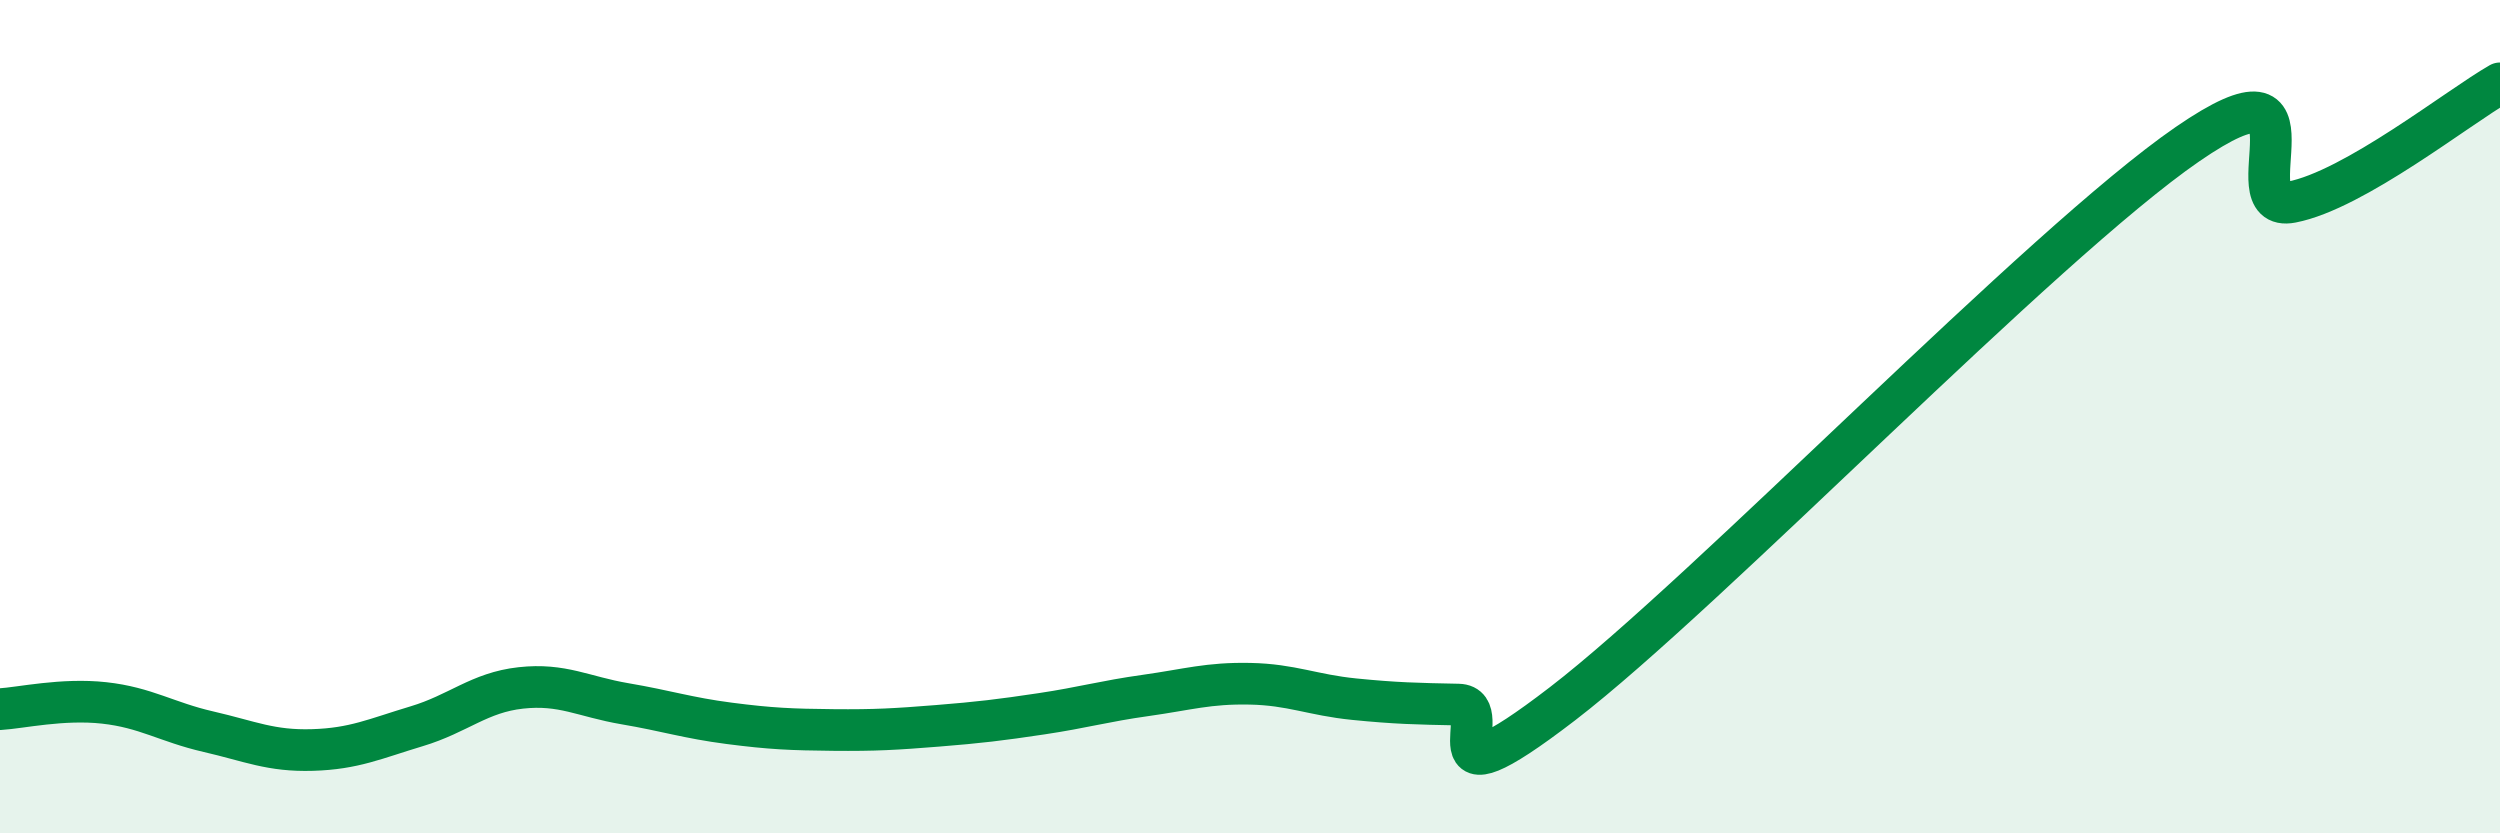
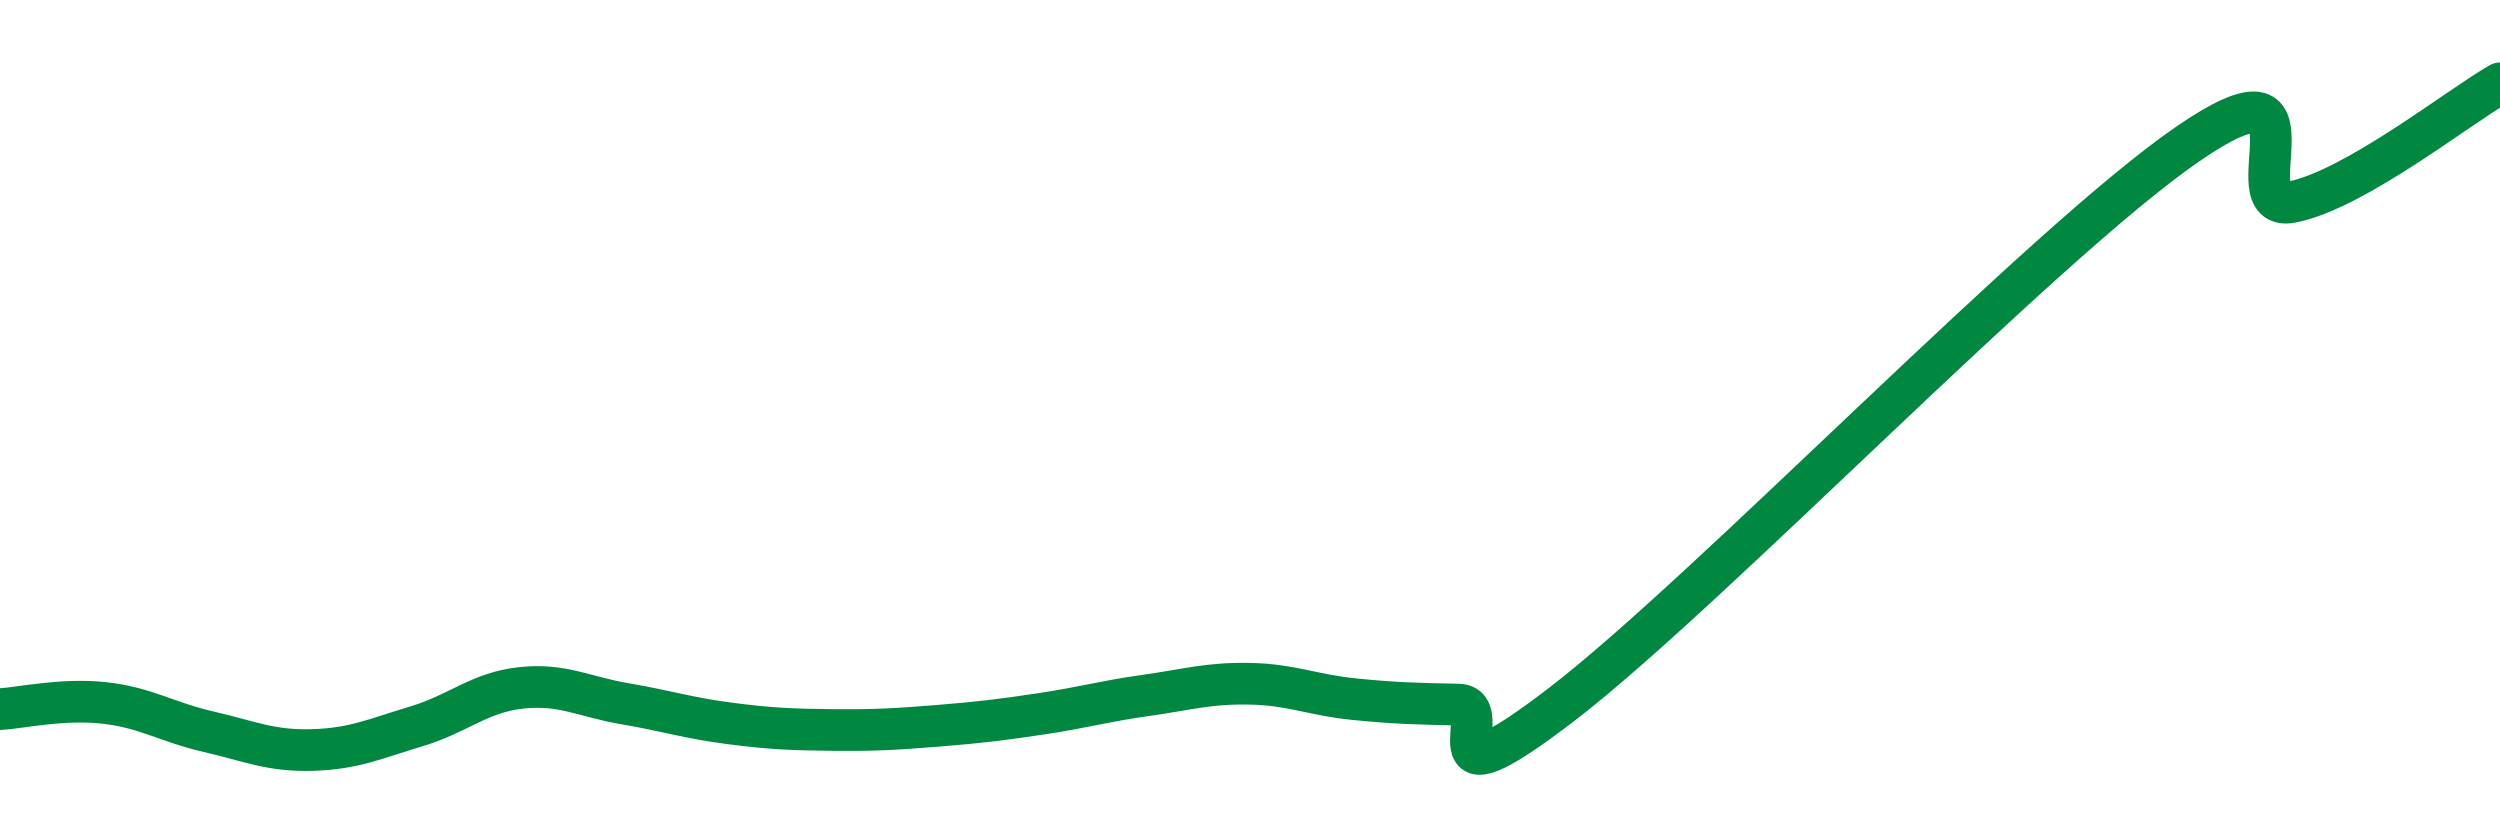
<svg xmlns="http://www.w3.org/2000/svg" width="60" height="20" viewBox="0 0 60 20">
-   <path d="M 0,17.02 C 0.5,16.99 1.5,16.76 2.5,16.87 C 3.5,16.98 4,17.33 5,17.56 C 6,17.79 6.5,18.03 7.5,18 C 8.5,17.97 9,17.73 10,17.43 C 11,17.13 11.5,16.62 12.5,16.51 C 13.5,16.4 14,16.72 15,16.89 C 16,17.06 16.5,17.23 17.5,17.36 C 18.5,17.49 19,17.51 20,17.52 C 21,17.53 21.5,17.5 22.5,17.42 C 23.5,17.34 24,17.28 25,17.13 C 26,16.98 26.5,16.83 27.5,16.69 C 28.5,16.55 29,16.39 30,16.41 C 31,16.43 31.5,16.68 32.5,16.78 C 33.5,16.88 34,16.89 35,16.91 C 36,16.93 34,19.58 37.5,16.89 C 41,14.2 49,5.87 52.5,3.46 C 56,1.05 53.5,5.14 55,4.85 C 56.5,4.56 59,2.57 60,2L60 20L0 20Z" fill="#008740" opacity="0.1" stroke-linecap="round" stroke-linejoin="round" />
  <path d="M 0,17.02 C 0.5,16.99 1.5,16.76 2.5,16.87 C 3.5,16.98 4,17.33 5,17.56 C 6,17.79 6.5,18.03 7.5,18 C 8.5,17.97 9,17.73 10,17.43 C 11,17.13 11.5,16.62 12.5,16.51 C 13.5,16.4 14,16.72 15,16.89 C 16,17.06 16.5,17.23 17.5,17.36 C 18.5,17.49 19,17.51 20,17.52 C 21,17.53 21.5,17.5 22.5,17.42 C 23.5,17.34 24,17.28 25,17.13 C 26,16.98 26.5,16.83 27.5,16.69 C 28.5,16.55 29,16.39 30,16.41 C 31,16.43 31.5,16.68 32.5,16.78 C 33.5,16.88 34,16.89 35,16.91 C 36,16.93 34,19.58 37.5,16.89 C 41,14.2 49,5.87 52.5,3.46 C 56,1.05 53.5,5.14 55,4.85 C 56.5,4.56 59,2.57 60,2" stroke="#008740" stroke-width="1" fill="none" stroke-linecap="round" stroke-linejoin="round" />
</svg>